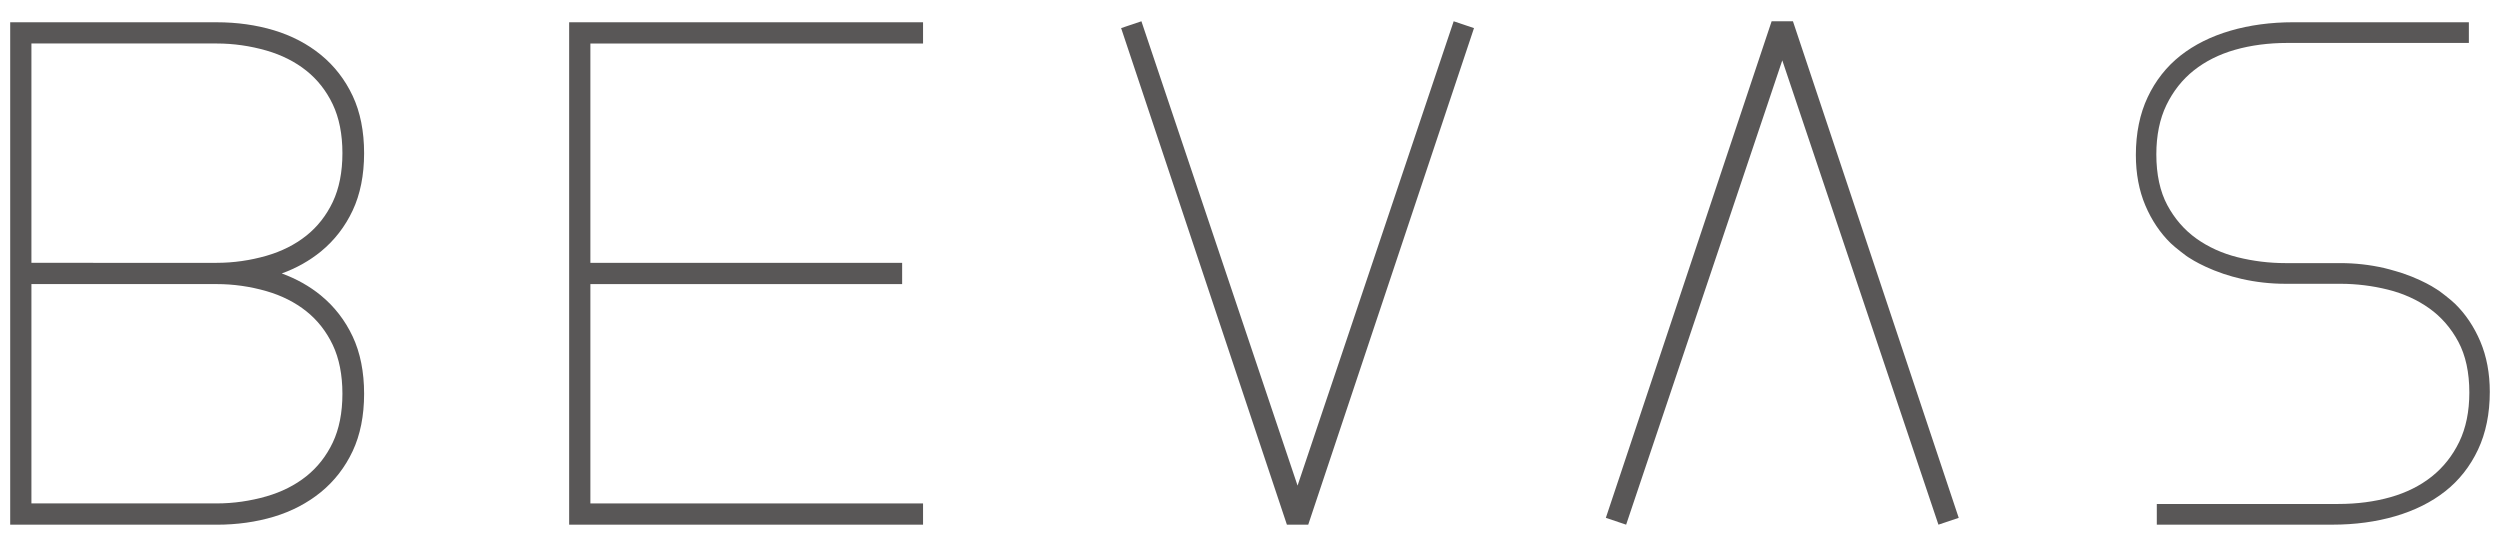
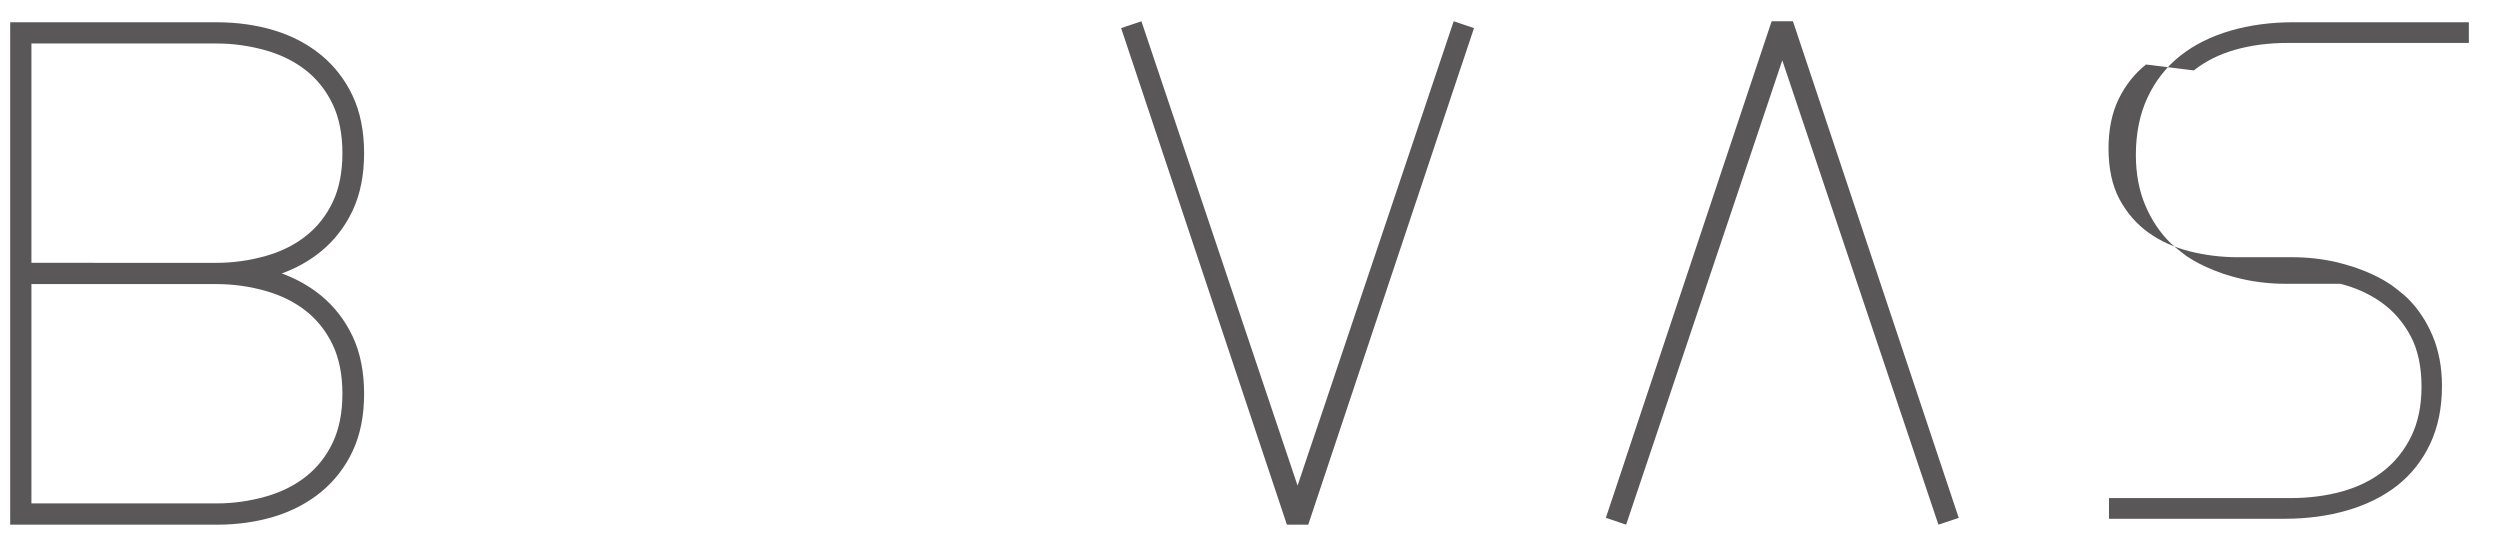
<svg xmlns="http://www.w3.org/2000/svg" version="1.1" id="a" x="0px" y="0px" width="174px" height="38px" viewBox="0 0 174 38" style="enable-background:new 0 0 174 38;" xml:space="preserve">
  <style type="text/css">
	.st0{fill:#595757;}
</style>
  <g>
    <path class="st0" d="M22.337,20.565L22.337,20.565c-0.795-0.649-1.71-1.163-2.726-1.532c1.016-0.369,1.932-0.883,2.727-1.532   c0.937-0.768,1.68-1.727,2.208-2.851s0.796-2.466,0.796-3.989s-0.268-2.866-0.796-3.989c-0.528-1.124-1.271-2.084-2.208-2.851   c-0.935-0.764-2.036-1.34-3.273-1.713c-1.231-0.37-2.57-0.558-3.98-0.558H0.71v34.969h14.375c1.41,0,2.749-0.188,3.98-0.558   c1.237-0.373,2.337-0.95,3.273-1.713c0.937-0.767,1.68-1.726,2.208-2.851c0.528-1.124,0.796-2.466,0.796-3.989   s-0.268-2.866-0.796-3.989c-0.528-1.124-1.271-2.084-2.208-2.851L22.337,20.565z M23.832,27.405c0,1.315-0.226,2.458-0.672,3.397   c-0.446,0.939-1.066,1.729-1.843,2.347c-0.782,0.622-1.715,1.092-2.772,1.397c-1.136,0.326-2.3,0.492-3.462,0.492H2.187V19.772   h12.896c1.162,0,2.327,0.165,3.462,0.492c1.057,0.305,1.989,0.775,2.772,1.397c0.777,0.618,1.397,1.408,1.843,2.347   C23.606,24.947,23.832,26.09,23.832,27.405z M2.187,18.293V3.027h12.896c1.162,0,2.326,0.166,3.462,0.492   c1.057,0.305,1.99,0.775,2.772,1.397c0.777,0.618,1.397,1.408,1.843,2.347c0.446,0.939,0.672,2.082,0.672,3.397   s-0.226,2.458-0.672,3.397c-0.446,0.939-1.066,1.729-1.843,2.347c-0.783,0.622-1.715,1.092-2.772,1.397   c-1.135,0.326-2.3,0.492-3.462,0.492H2.187z" />
-     <polygon class="st0" points="64.244,3.029 64.244,1.55 39.613,1.55 39.613,36.517 64.244,36.517 64.244,35.039 41.091,35.039    41.091,19.773 62.789,19.773 62.789,18.294 41.091,18.294 41.091,3.029  " />
    <polygon class="st0" points="101.176,1.481 90.31,33.798 79.538,1.766 79.443,1.481 78.03,1.956 89.568,36.517 91.053,36.517    102.509,2.199 102.59,1.956  " />
    <polygon class="st0" points="124.789,1.481 123.305,1.481 111.848,35.799 111.767,36.042 113.179,36.517 124.047,4.201    134.915,36.517 136.327,36.042  " />
-     <path class="st0" d="M152.691,4.901c0.803-0.639,1.768-1.122,2.869-1.436c1.109-0.316,2.333-0.476,3.638-0.476h12.635v-1.44   h-12.226c-1.567,0-3.038,0.198-4.373,0.589c-1.345,0.393-2.515,0.977-3.477,1.735c-0.968,0.764-1.735,1.737-2.28,2.894   c-0.545,1.156-0.821,2.509-0.821,4.022c0,1.295,0.221,2.474,0.658,3.505c0.437,1.031,1.03,1.916,1.764,2.631   c0.336,0.328,1.094,0.889,1.096,0.89c0.009,0.006,0.074,0.051,0.114,0.078c0.044,0.028,0.258,0.164,0.425,0.26   c0.417,0.238,1.105,0.588,2.036,0.903c0.408,0.137,0.83,0.256,1.255,0.353c0.992,0.227,2.019,0.343,3.058,0.343h3.822   c1.125,0,2.245,0.138,3.328,0.41c1.07,0.268,2.036,0.706,2.872,1.303c0.829,0.592,1.507,1.372,2.016,2.32   c0.508,0.947,0.766,2.137,0.766,3.537c0,1.313-0.236,2.468-0.702,3.431s-1.108,1.774-1.908,2.411   c-0.803,0.64-1.768,1.123-2.868,1.436c-1.11,0.316-2.334,0.476-3.639,0.476h-12.635v1.44h12.226c1.567,0,3.038-0.198,4.373-0.589   c1.345-0.393,2.515-0.977,3.476-1.735c0.969-0.764,1.736-1.737,2.28-2.894c0.545-1.155,0.821-2.509,0.821-4.022   c0-1.295-0.221-2.474-0.658-3.505c-0.437-1.031-1.031-1.916-1.764-2.63c-0.331-0.323-1.057-0.863-1.07-0.872   c-0.012-0.009-0.376-0.249-0.565-0.357c-0.416-0.238-1.104-0.587-2.021-0.898c-0.008-0.003-0.812-0.254-1.27-0.359   c-0.996-0.228-2.025-0.343-3.058-0.343h-3.822c-1.125,0-2.245-0.138-3.328-0.409c-1.07-0.268-2.036-0.707-2.871-1.303   c-0.828-0.592-1.507-1.373-2.016-2.32c-0.508-0.947-0.766-2.138-0.766-3.538c0-1.313,0.236-2.468,0.702-3.431   s1.108-1.774,1.908-2.411L152.691,4.901z" />
+     <path class="st0" d="M152.691,4.901c0.803-0.639,1.768-1.122,2.869-1.436c1.109-0.316,2.333-0.476,3.638-0.476h12.635v-1.44   h-12.226c-1.567,0-3.038,0.198-4.373,0.589c-1.345,0.393-2.515,0.977-3.477,1.735c-0.968,0.764-1.735,1.737-2.28,2.894   c-0.545,1.156-0.821,2.509-0.821,4.022c0,1.295,0.221,2.474,0.658,3.505c0.437,1.031,1.03,1.916,1.764,2.631   c0.336,0.328,1.094,0.889,1.096,0.89c0.009,0.006,0.074,0.051,0.114,0.078c0.044,0.028,0.258,0.164,0.425,0.26   c0.417,0.238,1.105,0.588,2.036,0.903c0.408,0.137,0.83,0.256,1.255,0.353c0.992,0.227,2.019,0.343,3.058,0.343h3.822   c1.07,0.268,2.036,0.706,2.872,1.303c0.829,0.592,1.507,1.372,2.016,2.32   c0.508,0.947,0.766,2.137,0.766,3.537c0,1.313-0.236,2.468-0.702,3.431s-1.108,1.774-1.908,2.411   c-0.803,0.64-1.768,1.123-2.868,1.436c-1.11,0.316-2.334,0.476-3.639,0.476h-12.635v1.44h12.226c1.567,0,3.038-0.198,4.373-0.589   c1.345-0.393,2.515-0.977,3.476-1.735c0.969-0.764,1.736-1.737,2.28-2.894c0.545-1.155,0.821-2.509,0.821-4.022   c0-1.295-0.221-2.474-0.658-3.505c-0.437-1.031-1.031-1.916-1.764-2.63c-0.331-0.323-1.057-0.863-1.07-0.872   c-0.012-0.009-0.376-0.249-0.565-0.357c-0.416-0.238-1.104-0.587-2.021-0.898c-0.008-0.003-0.812-0.254-1.27-0.359   c-0.996-0.228-2.025-0.343-3.058-0.343h-3.822c-1.125,0-2.245-0.138-3.328-0.409c-1.07-0.268-2.036-0.707-2.871-1.303   c-0.828-0.592-1.507-1.373-2.016-2.32c-0.508-0.947-0.766-2.138-0.766-3.538c0-1.313,0.236-2.468,0.702-3.431   s1.108-1.774,1.908-2.411L152.691,4.901z" />
  </g>
</svg>